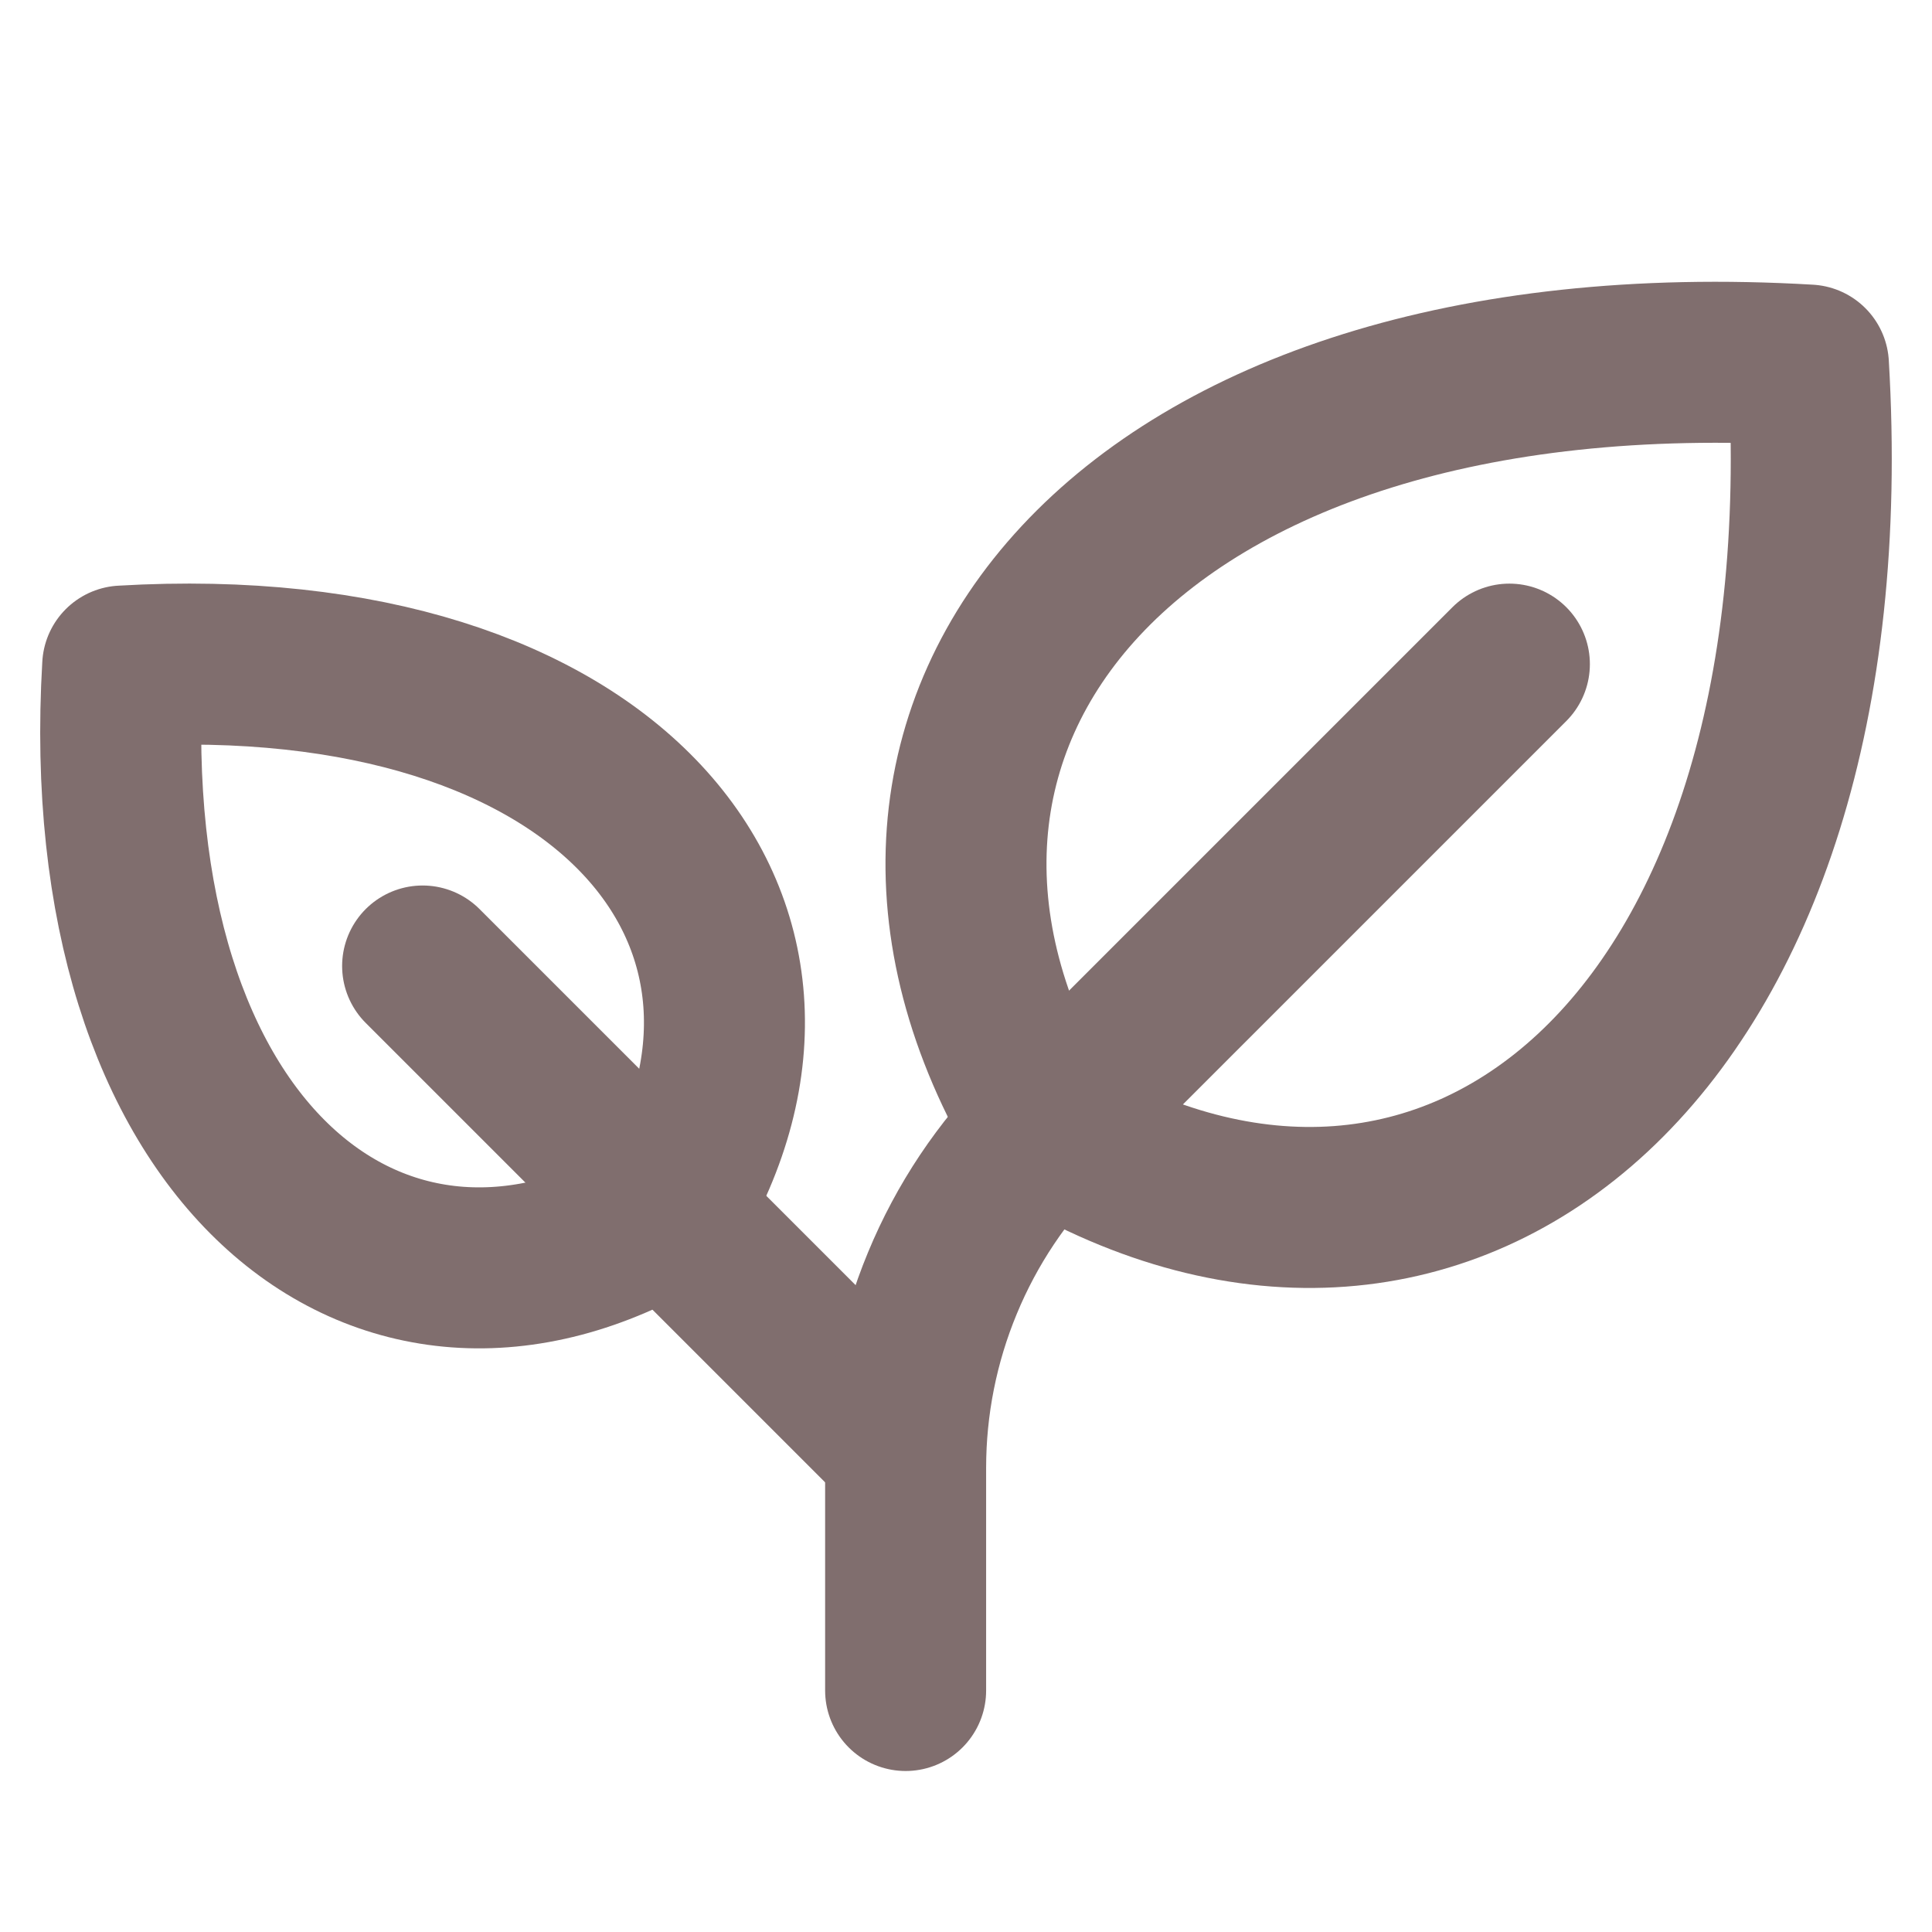
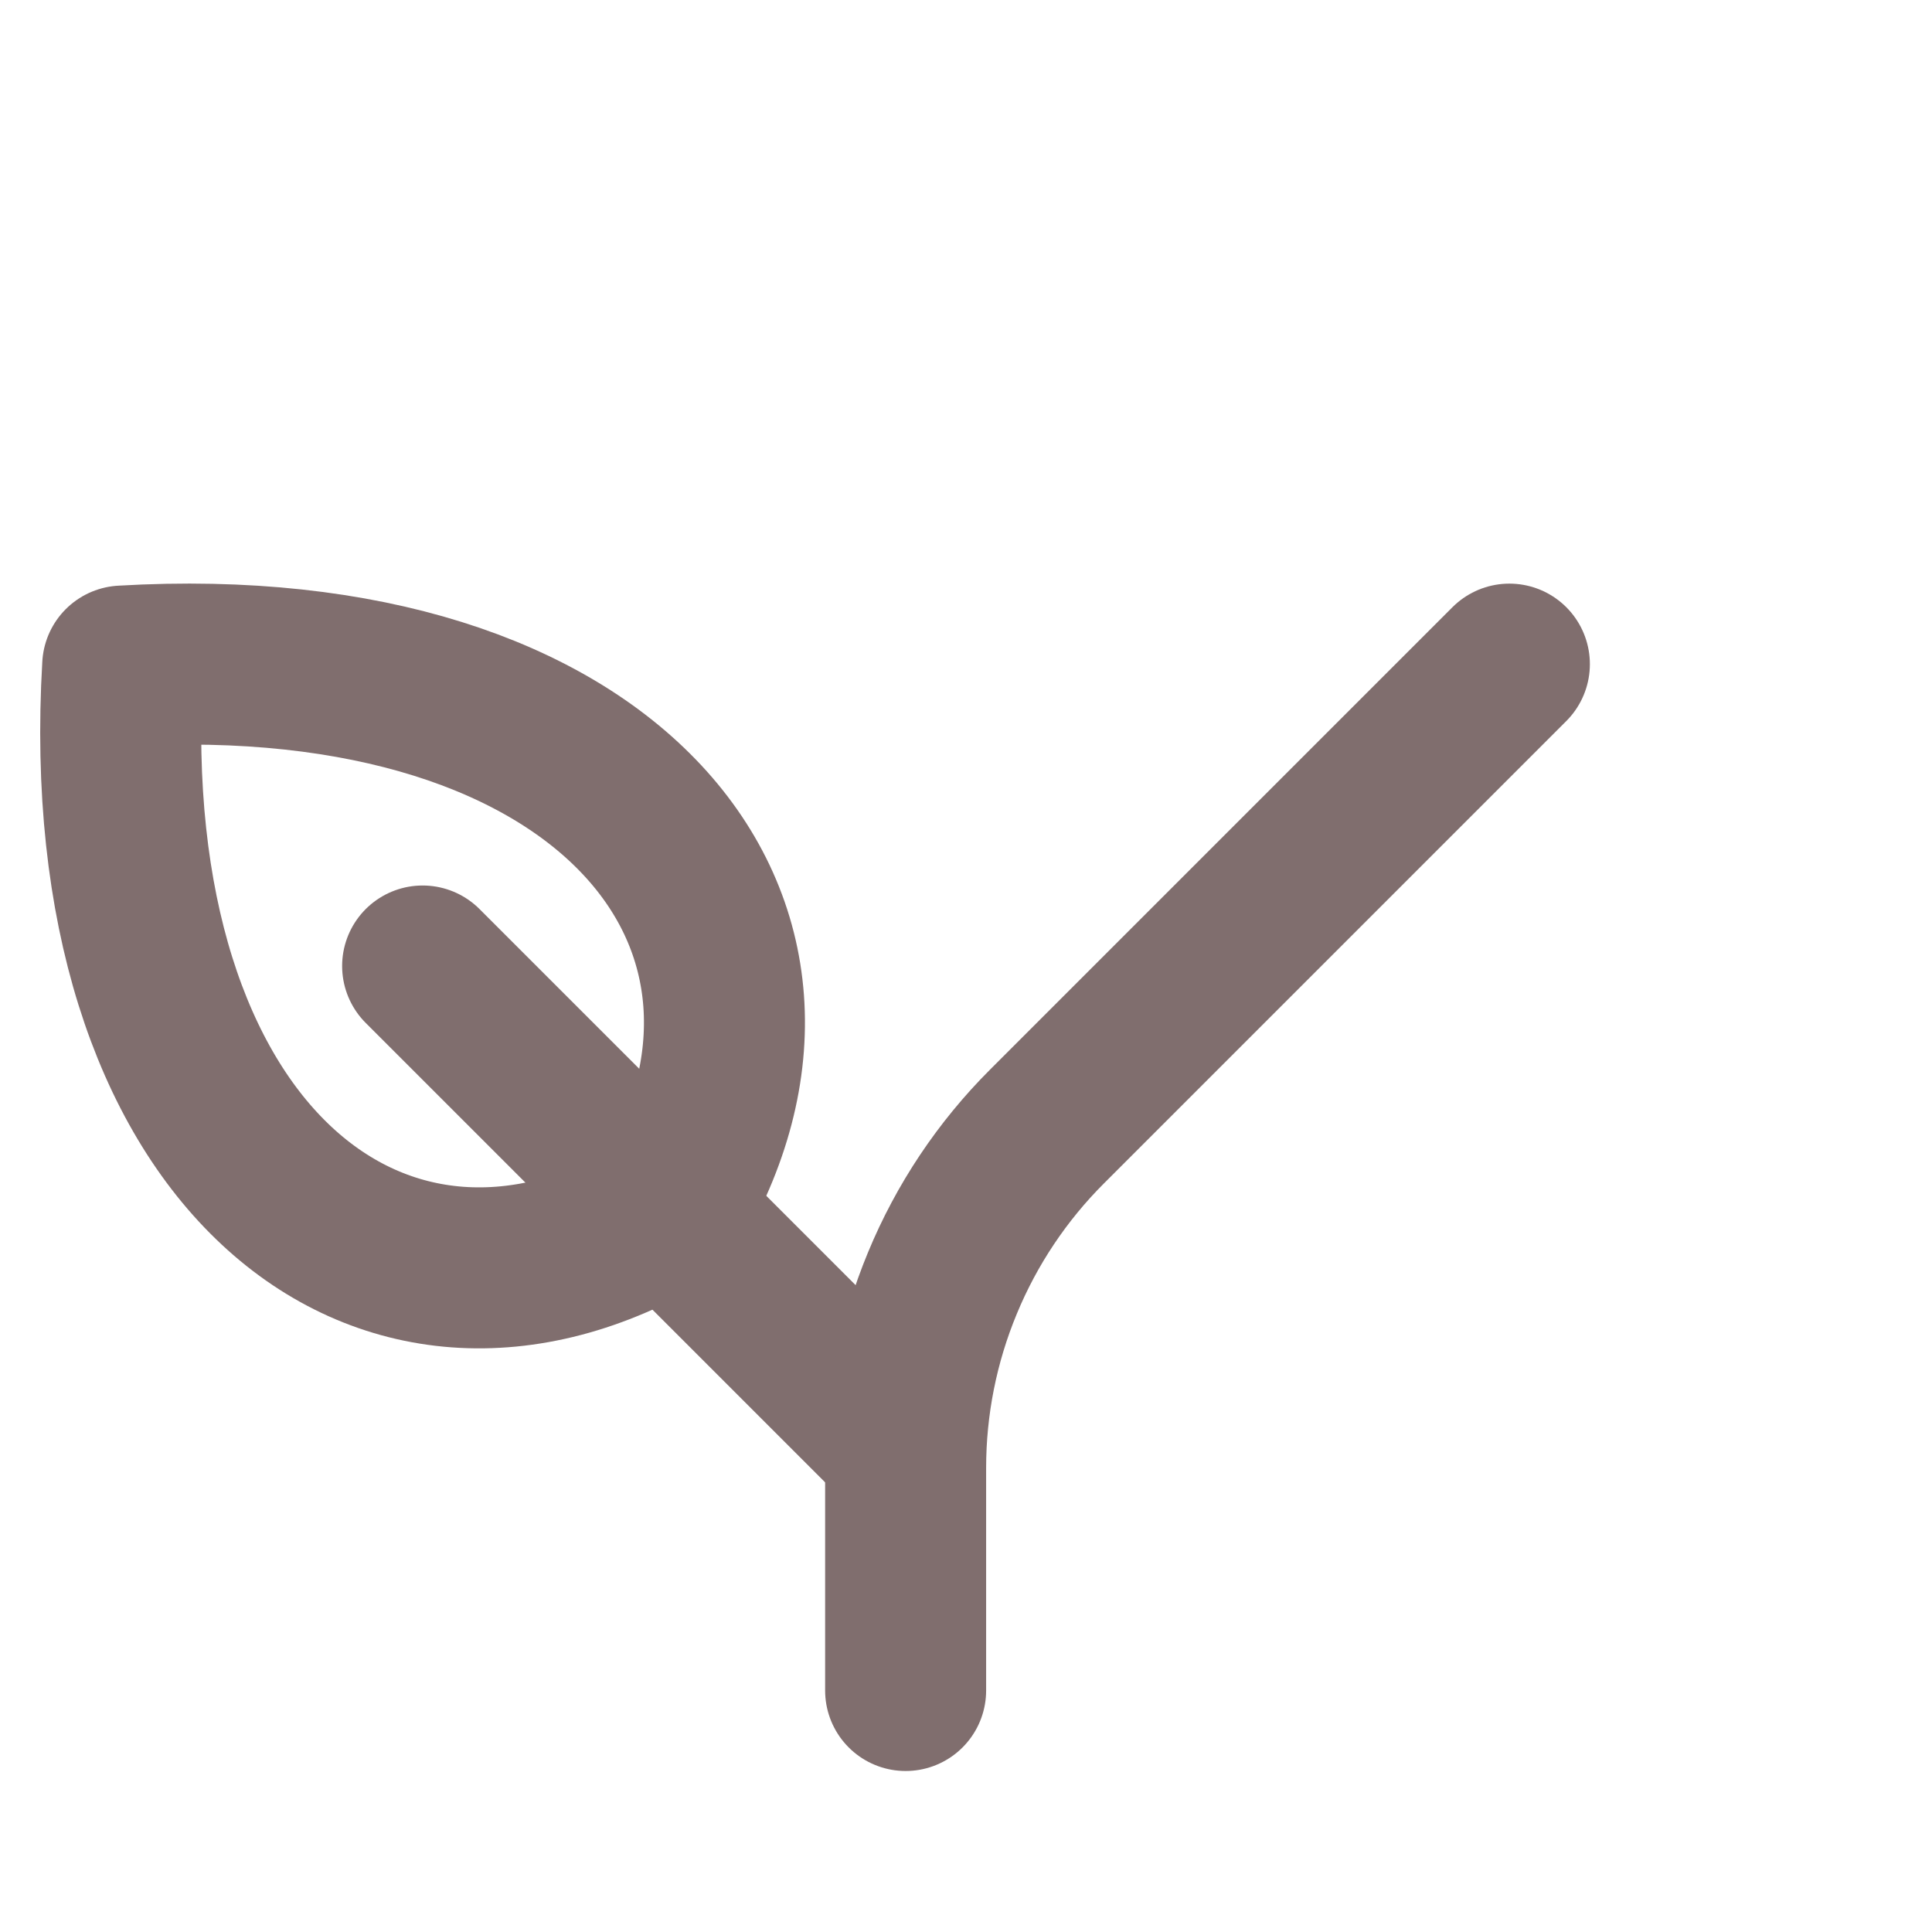
<svg xmlns="http://www.w3.org/2000/svg" width="24" height="24" viewBox="0 0 24 24" fill="none">
  <g clip-path="url(#clip0_102_12247)">
-     <path d="M12.988 14.012C9.995 9.023 13.985 4.036 22.465 4.535C22.969 13.014 17.976 17.004 12.988 14.012Z" stroke="#806E6E" stroke-width="2" stroke-linecap="round" stroke-linejoin="round" />
    <path d="M8.294 15.044C10.431 11.482 7.581 7.919 1.524 8.274C1.168 14.332 4.731 17.182 8.294 15.044Z" stroke="#806E6E" stroke-width="2" stroke-linecap="round" stroke-linejoin="round" />
    <path d="M5.25 12L11.25 18" stroke="#806E6E" stroke-width="2" stroke-linecap="round" stroke-linejoin="round" />
    <path d="M18.75 8.25L13.008 13.992C12.45 14.549 12.008 15.211 11.707 15.939C11.405 16.667 11.25 17.447 11.25 18.235V21" stroke="#806E6E" stroke-width="2" stroke-linecap="round" stroke-linejoin="round" />
  </g>
  <defs>
    <clipPath id="clip0_102_12247">
      <rect width="24" height="24" fill="white" />
    </clipPath>
  </defs>
</svg>